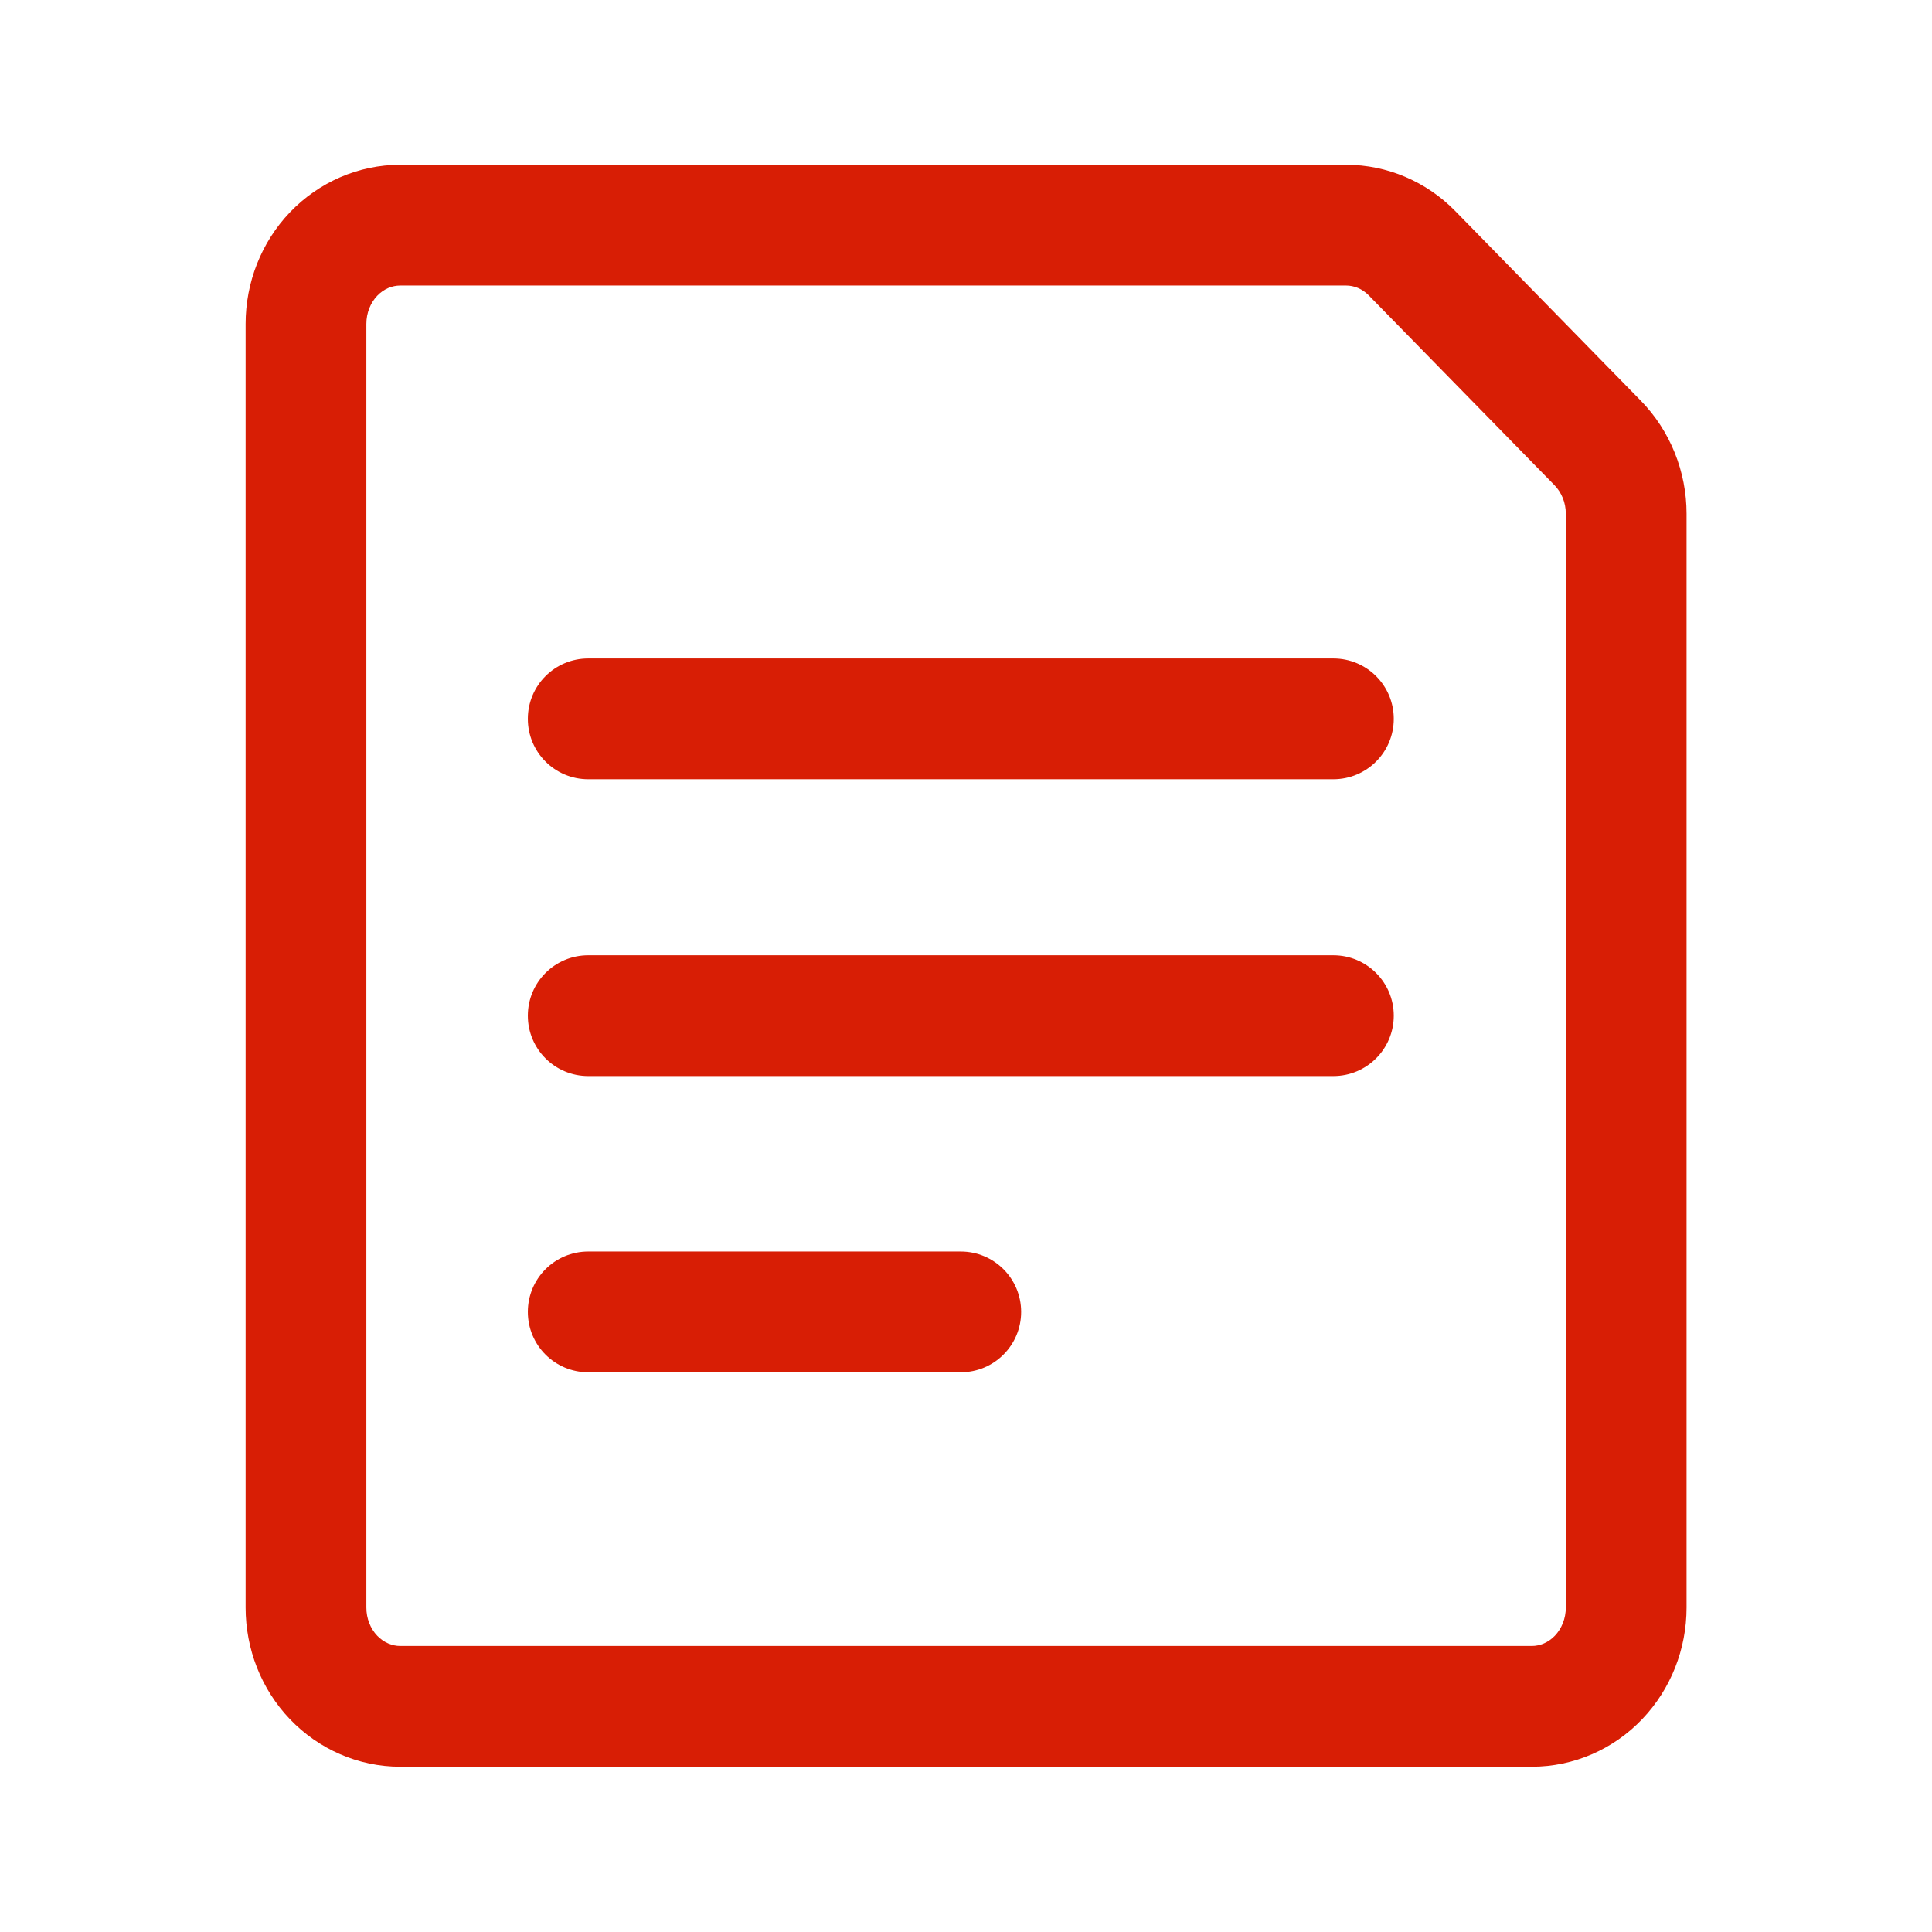
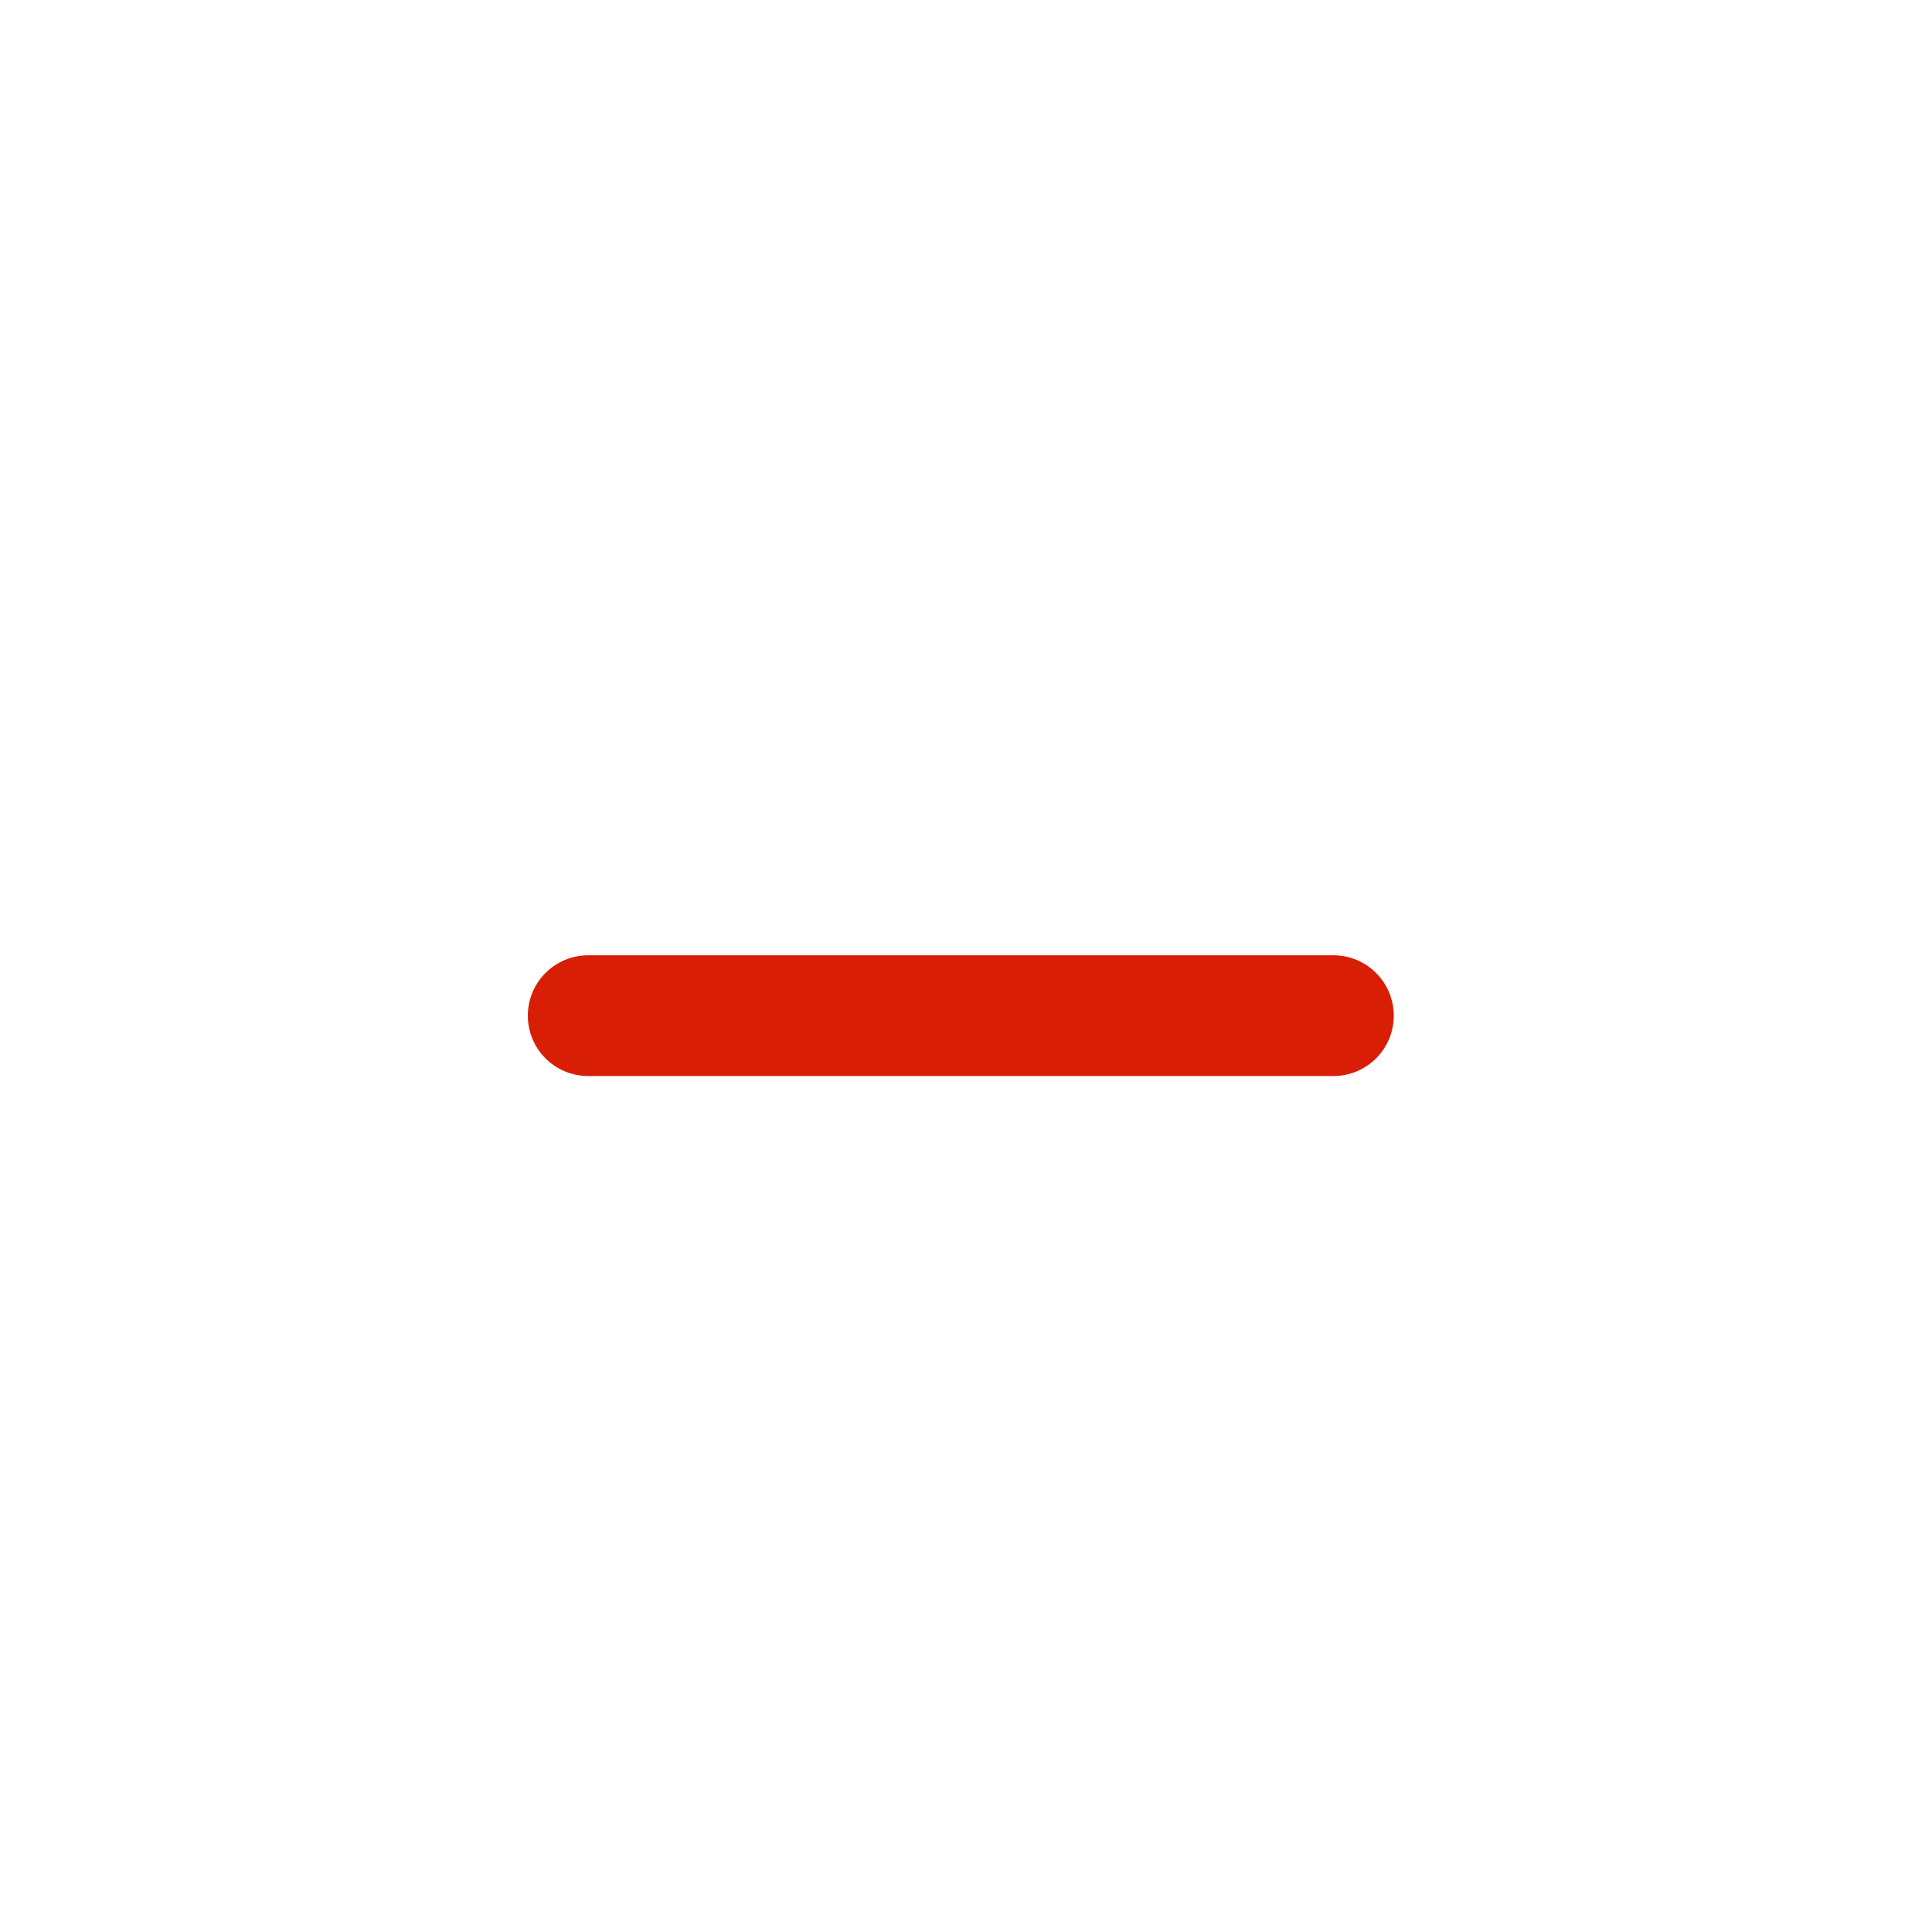
<svg xmlns="http://www.w3.org/2000/svg" width="24" height="24" viewBox="0 0 24 24" fill="none">
  <g id="Biblioteca de iconos_General_Documentos_report_64px 1">
-     <path id="Vector" d="M7.307 8.18C6.892 8.18 6.557 8.515 6.557 8.93C6.557 9.344 6.892 9.68 7.307 9.68H16.564C16.978 9.68 17.314 9.344 17.314 8.93C17.314 8.515 16.978 8.18 16.564 8.18H7.307Z" fill="#D81E05" />
    <path id="Vector_2" d="M6.557 12.617C6.557 12.203 6.892 11.867 7.307 11.867H16.564C16.978 11.867 17.314 12.203 17.314 12.617C17.314 13.031 16.978 13.367 16.564 13.367H7.307C6.892 13.367 6.557 13.031 6.557 12.617Z" fill="#D81E05" />
-     <path id="Vector_3" d="M7.307 15.547C6.892 15.547 6.557 15.883 6.557 16.297C6.557 16.711 6.892 17.047 7.307 17.047H11.935C12.35 17.047 12.685 16.711 12.685 16.297C12.685 15.883 12.35 15.547 11.935 15.547H7.307Z" fill="#D81E05" />
-     <path id="Vector_4" fill-rule="evenodd" clip-rule="evenodd" d="M18.076 2.62C17.72 2.257 17.234 2.047 16.722 2.047H4.972C4.451 2.047 3.959 2.264 3.601 2.638C3.245 3.011 3.051 3.51 3.051 4.024V19.97C3.051 20.484 3.245 20.983 3.601 21.356C3.959 21.73 4.451 21.947 4.972 21.947H19.029C19.55 21.947 20.043 21.73 20.4 21.356C20.756 20.983 20.951 20.484 20.951 19.97V6.381C20.951 6.122 20.901 5.865 20.804 5.624C20.707 5.384 20.565 5.164 20.383 4.978L18.076 2.62ZM16.722 3.547C16.821 3.547 16.923 3.587 17.004 3.67L19.311 6.028C19.353 6.071 19.388 6.124 19.413 6.185C19.438 6.246 19.451 6.313 19.451 6.381V19.97C19.451 20.108 19.398 20.233 19.315 20.32C19.233 20.405 19.13 20.447 19.029 20.447H4.972C4.872 20.447 4.768 20.405 4.686 20.32C4.603 20.233 4.551 20.108 4.551 19.97V4.024C4.551 3.886 4.603 3.761 4.686 3.674C4.768 3.588 4.872 3.547 4.972 3.547H16.722Z" fill="#D81E05" />
  </g>
</svg>